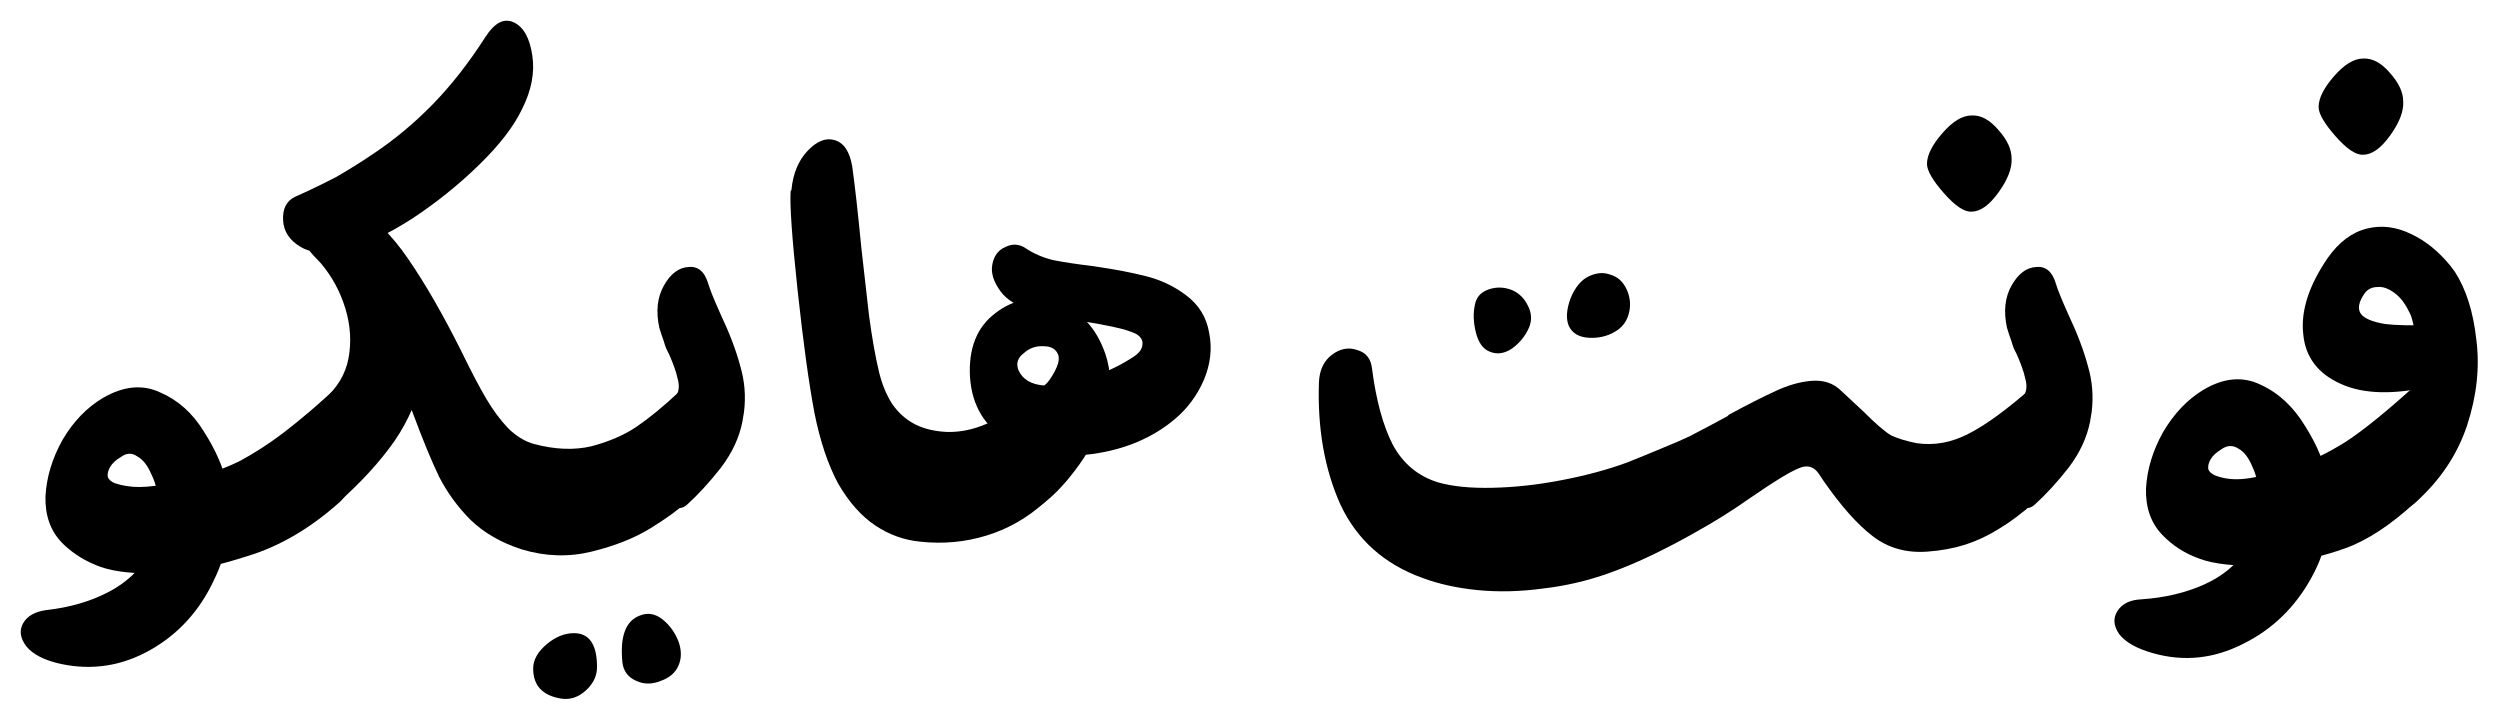
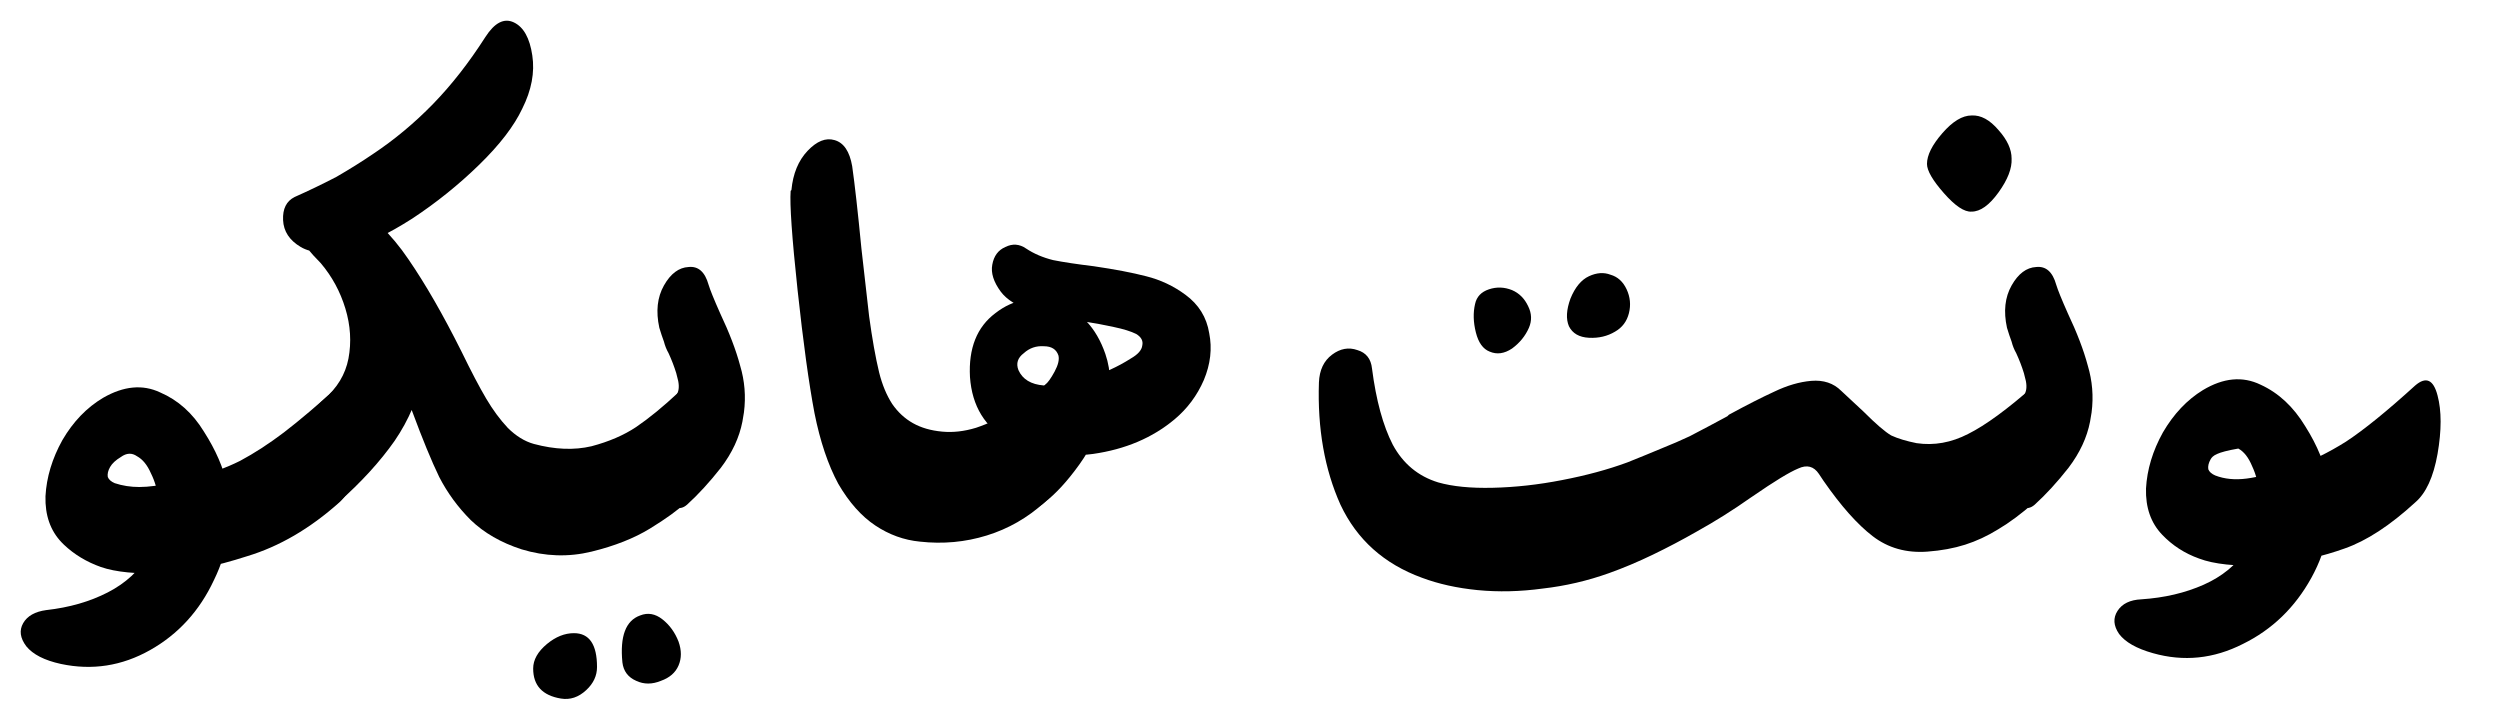
<svg xmlns="http://www.w3.org/2000/svg" width="845" height="244" viewBox="0 0 845 244" fill="none">
  <path d="M114.692 130.289C118.159 127.169 120.585 128.296 121.972 133.669C123.359 138.869 123.359 145.456 121.972 153.429C120.585 161.229 118.159 166.689 114.692 169.809C104.812 178.649 94.412 184.716 83.492 188.009C72.745 191.476 63.385 193.383 55.412 193.729C46.225 194.076 39.119 193.383 34.092 191.649C29.239 189.916 25.079 187.403 21.612 184.109L20.832 183.329C17.019 179.343 15.199 174.143 15.372 167.729C15.719 161.316 17.625 154.989 21.092 148.749C24.732 142.509 29.325 137.743 34.872 134.449C41.805 130.463 48.219 129.856 54.112 132.629C60.179 135.229 65.119 139.649 68.932 145.889C72.919 152.129 75.519 158.109 76.732 163.829C78.812 175.096 77.339 185.843 72.312 196.069C67.459 206.469 60.265 214.356 50.732 219.729C41.199 225.103 31.145 226.663 20.572 224.409C15.025 223.196 11.125 221.203 8.872 218.429C6.792 215.656 6.445 213.056 7.832 210.629C9.219 208.203 11.819 206.729 15.632 206.209C23.432 205.343 30.365 203.349 36.432 200.229C42.499 197.109 47.092 192.863 50.212 187.489C53.332 182.289 54.459 176.136 53.592 169.029C53.245 165.736 52.379 162.703 50.992 159.929C49.779 157.156 48.219 155.249 46.312 154.209C44.579 152.996 42.759 153.083 40.852 154.469C39.119 155.509 37.905 156.636 37.212 157.849C36.519 159.063 36.259 160.189 36.432 161.229C36.779 162.096 37.559 162.789 38.772 163.309C41.372 164.176 44.145 164.609 47.092 164.609C50.212 164.609 54.112 164.089 58.792 163.049C61.219 162.529 63.559 161.923 65.812 161.229C71.185 160.016 76.299 158.196 81.152 155.769C86.005 153.169 90.945 149.963 95.972 146.149C101.172 142.163 107.412 136.876 114.692 130.289Z" fill="black" />
  <path d="M231.92 130.289C235.56 127.169 238.073 128.296 239.46 133.669C240.846 138.869 240.846 145.456 239.46 153.429C238.073 161.229 235.56 166.689 231.92 169.809C229.146 172.409 225.073 175.356 219.7 178.649C214.326 181.943 207.74 184.543 199.94 186.449C192.14 188.356 184.253 188.096 176.279 185.669C169.346 183.416 163.626 180.123 159.12 175.789C154.786 171.456 151.233 166.603 148.46 161.229C145.86 155.856 142.826 148.489 139.359 139.129C134.333 125.956 129.306 114.776 124.28 105.589C119.426 96.403 112.406 87.562 103.219 79.069L116.219 66.329C125.059 72.049 132.339 79.156 138.059 87.649C143.779 95.969 149.759 106.369 155.999 118.849C159.293 125.609 162.066 130.896 164.32 134.709C166.573 138.523 169 141.816 171.6 144.589C174.373 147.363 177.32 149.183 180.439 150.049C187.546 151.956 194.046 152.216 199.94 150.829C205.833 149.269 210.859 147.103 215.02 144.329C219.353 141.383 224.12 137.483 229.32 132.629L231.92 130.289ZM99.579 66.589C104.259 64.509 108.939 62.256 113.619 59.829C118.126 57.229 122.286 54.629 126.1 52.029C133.38 47.176 140.14 41.542 146.38 35.129C152.62 28.716 158.513 21.176 164.06 12.509C167.18 7.656 170.386 6.009 173.68 7.569C176.973 9.129 179.053 12.856 179.919 18.749C180.786 24.469 179.66 30.449 176.54 36.689C173.766 42.583 168.913 48.909 161.98 55.669C155.046 62.429 147.506 68.496 139.359 73.869C131.213 79.069 124.193 82.449 118.299 84.009C111.019 85.916 105.473 85.743 101.66 83.489C97.846 81.236 95.853 78.203 95.68 74.389C95.506 70.576 96.806 67.976 99.579 66.589ZM109.46 134.969C113.966 131.156 116.74 126.563 117.78 121.189C118.82 115.643 118.473 110.009 116.74 104.289C115.006 98.569 112.233 93.456 108.42 88.949C106.686 87.216 105.04 85.396 103.479 83.489C100.533 80.543 98.799 78.376 98.279 76.989C97.76 75.429 98.193 73.436 99.579 71.009C102.179 67.022 106.08 65.463 111.28 66.329C116.306 67.022 120.553 69.276 124.02 73.089C128.526 78.463 132.079 83.142 134.679 87.129C137.279 91.116 139.359 95.449 140.919 100.129C143.866 109.316 144.559 117.983 142.999 126.129C141.439 134.276 138.233 141.903 133.38 149.009C128.526 155.943 122.199 162.876 114.399 169.809C110.933 172.929 108.073 172.236 105.82 167.729C103.566 163.049 102.699 157.243 103.219 150.309C103.739 143.203 105.82 138.089 109.46 134.969Z" fill="black" />
  <path d="M232.212 170.589C229.612 172.843 227.185 171.716 224.932 167.209C222.505 162.529 221.205 157.069 221.032 150.829C220.685 144.416 221.899 140.083 224.672 137.829C227.099 135.749 228.572 134.016 229.092 132.629C229.612 131.243 229.525 129.423 228.832 127.169L228.572 126.129C227.879 123.876 227.012 121.623 225.972 119.369C225.279 118.156 224.759 116.856 224.412 115.469C223.892 114.083 223.372 112.523 222.852 110.789C221.639 105.243 222.159 100.476 224.412 96.489C226.665 92.502 229.439 90.422 232.732 90.249C236.025 89.903 238.279 91.896 239.492 96.229C240.012 97.963 241.312 101.169 243.392 105.849C246.512 112.436 248.765 118.329 250.152 123.529C251.712 128.729 252.145 134.016 251.452 139.389L250.932 142.509C249.892 147.883 247.465 153.083 243.652 158.109C239.839 162.963 236.025 167.123 232.212 170.589ZM189.572 236.109C183.332 235.069 180.212 231.689 180.212 225.969C180.212 223.023 181.772 220.249 184.892 217.649C187.839 215.223 190.872 214.009 193.992 214.009C199.192 214.009 201.792 217.823 201.792 225.449C201.792 228.396 200.579 230.996 198.152 233.249C195.552 235.676 192.692 236.629 189.572 236.109ZM210.372 223.889C209.505 215.049 211.499 209.763 216.352 208.029C218.952 206.989 221.465 207.423 223.892 209.329C226.319 211.236 228.139 213.749 229.352 216.869C230.392 219.816 230.392 222.503 229.352 224.929C228.312 227.356 226.319 229.089 223.372 230.129C220.425 231.343 217.652 231.343 215.052 230.129C212.279 228.916 210.719 226.836 210.372 223.889Z" fill="black" />
  <path d="M353.041 169.809C347.321 175.009 340.821 178.736 333.541 180.989C326.261 183.243 318.721 183.936 310.921 183.069C305.548 182.549 300.521 180.729 295.841 177.609C291.161 174.489 287.001 169.809 283.361 163.569C279.894 157.156 277.208 149.183 275.301 139.649C273.394 129.596 271.488 115.729 269.581 98.049C267.674 80.196 266.894 69.016 267.241 64.509L267.501 64.249C268.021 58.703 269.841 54.282 272.961 50.989C276.081 47.696 279.114 46.483 282.061 47.349C285.181 48.216 287.174 51.163 288.041 56.189C288.908 62.256 289.948 71.529 291.161 84.009C292.028 91.636 292.894 99.263 293.761 106.889C294.801 114.516 295.928 120.843 297.141 125.869C298.181 130.029 299.654 133.583 301.561 136.529C303.468 139.303 305.808 141.469 308.581 143.029C311.354 144.589 314.648 145.543 318.461 145.889C322.101 146.236 325.914 145.803 329.901 144.589C334.061 143.203 338.048 141.296 341.861 138.869C345.674 136.443 349.401 133.583 353.041 130.289C356.508 127.169 358.934 128.296 360.321 133.669C361.881 138.869 361.881 145.456 360.321 153.429C358.934 161.229 356.508 166.689 353.041 169.809Z" fill="black" />
  <path d="M353.071 130.289C354.111 129.423 355.238 127.863 356.451 125.609C357.665 123.356 358.098 121.536 357.751 120.149C357.058 118.069 355.411 117.029 352.811 117.029C350.211 116.856 347.958 117.636 346.051 119.369C343.971 120.929 343.365 122.836 344.231 125.089C345.618 128.209 348.478 129.943 352.811 130.289C357.145 130.463 361.998 129.683 367.371 127.949C372.918 126.216 377.858 123.963 382.191 121.189C384.618 119.803 385.918 118.329 386.091 116.769C386.438 115.209 385.745 113.909 384.011 112.869C382.278 112.003 379.765 111.223 376.471 110.529C373.351 109.836 370.058 109.229 366.591 108.709C358.965 107.496 352.898 106.196 348.391 104.809C343.711 103.423 340.331 101.343 338.251 98.569C335.825 95.276 334.871 92.243 335.391 89.469C335.911 86.522 337.385 84.529 339.811 83.489C342.238 82.276 344.578 82.449 346.831 84.009C349.431 85.743 352.465 87.043 355.931 87.909C359.398 88.603 363.991 89.296 369.711 89.989C376.818 91.029 382.711 92.156 387.391 93.369C392.245 94.582 396.665 96.662 400.651 99.609C405.158 102.903 407.845 107.236 408.711 112.609C409.751 117.809 409.145 123.096 406.891 128.469C404.638 133.669 401.345 138.089 397.011 141.729C389.558 147.969 380.371 151.869 369.451 153.429C358.705 154.816 349.258 153.343 341.111 149.009C332.965 144.503 328.545 137.309 327.851 127.429C327.331 117.723 330.191 110.529 336.431 105.849C342.671 100.996 349.605 99.869 357.231 102.469C365.031 104.896 370.491 110.616 373.611 119.629C375.691 125.696 375.691 132.109 373.611 138.869C371.705 145.456 368.758 151.523 364.771 157.069C360.785 162.616 356.885 166.863 353.071 169.809C349.605 172.929 347.178 171.889 345.791 166.689C344.231 161.316 344.145 154.729 345.531 146.929C346.918 139.129 349.431 133.583 353.071 130.289Z" fill="black" />
  <path d="M687.598 169.809C683.265 173.623 679.191 176.656 675.378 178.909C671.738 181.163 668.011 182.896 664.198 184.109C660.385 185.323 656.138 186.103 651.458 186.449C644.351 186.969 638.198 185.236 632.998 181.249C627.798 177.263 622.251 171.023 616.358 162.529L614.798 160.189C613.065 157.589 610.725 156.983 607.778 158.369C604.831 159.583 599.718 162.703 592.438 167.729L591.658 168.249C585.765 172.409 579.698 176.223 573.458 179.689C568.605 182.463 563.665 185.063 558.638 187.489C553.611 189.916 548.671 191.996 543.818 193.729C536.538 196.329 529.085 198.063 521.458 198.929C513.831 199.969 506.465 200.143 499.358 199.449C492.425 198.756 486.185 197.369 480.638 195.289C467.811 190.609 458.625 182.376 453.078 170.589C447.705 158.629 445.278 144.849 445.798 129.249C445.971 125.089 447.445 121.969 450.218 119.889C452.991 117.809 455.851 117.289 458.798 118.329C461.745 119.196 463.391 121.276 463.738 124.569C465.125 135.316 467.465 143.896 470.758 150.309C474.225 156.723 479.338 160.969 486.098 163.049C490.951 164.436 497.105 165.043 504.558 164.869C512.185 164.696 519.985 163.829 527.958 162.269C536.105 160.709 543.471 158.716 550.058 156.289C554.391 154.556 558.205 152.996 561.498 151.609C564.965 150.223 568.171 148.836 571.118 147.449C575.451 145.196 579.698 142.943 583.858 140.689L584.378 140.169C590.445 136.876 595.558 134.276 599.718 132.369C604.051 130.289 608.211 129.076 612.198 128.729C616.358 128.383 619.738 129.509 622.338 132.109C624.938 134.536 627.451 136.876 629.878 139.129C634.038 143.289 637.158 145.976 639.238 147.189C641.491 148.229 644.351 149.096 647.818 149.789C653.711 150.656 659.518 149.616 665.238 146.669C671.131 143.723 678.585 138.263 687.598 130.289C691.065 127.169 693.491 128.296 694.878 133.669C696.265 138.869 696.265 145.456 694.878 153.429C693.491 161.229 691.065 166.689 687.598 169.809ZM503.518 118.849C501.265 117.983 499.705 115.816 498.838 112.349C497.971 108.883 497.885 105.676 498.578 102.729C499.098 100.303 500.658 98.656 503.258 97.789C505.858 96.922 508.458 97.009 511.058 98.049C513.485 99.089 515.305 100.909 516.518 103.509C517.731 105.936 517.818 108.363 516.778 110.789C515.565 113.563 513.658 115.903 511.058 117.809C508.458 119.543 505.945 119.889 503.518 118.849ZM537.058 93.369C539.658 92.156 542.085 91.983 544.338 92.849C546.765 93.543 548.585 95.189 549.798 97.789C551.011 100.389 551.271 103.076 550.578 105.849C549.885 108.623 548.325 110.703 545.898 112.089C543.298 113.649 540.351 114.343 537.058 114.169C533.765 113.996 531.511 112.696 530.298 110.269C529.258 107.843 529.431 104.723 530.818 100.909C532.378 97.096 534.458 94.582 537.058 93.369Z" fill="black" />
  <path d="M687.72 170.589C685.12 172.843 682.693 171.716 680.44 167.209C678.013 162.529 676.713 157.069 676.54 150.829C676.193 144.416 677.406 140.083 680.18 137.829C682.606 135.749 684.08 134.016 684.6 132.629C685.12 131.243 685.033 129.423 684.34 127.169L684.08 126.129C683.387 123.876 682.52 121.623 681.48 119.369C680.786 118.156 680.266 116.856 679.92 115.469C679.4 114.083 678.88 112.523 678.36 110.789C677.146 105.243 677.666 100.476 679.92 96.489C682.173 92.502 684.946 90.422 688.24 90.249C691.533 89.903 693.786 91.896 695 96.229C695.52 97.963 696.82 101.169 698.9 105.849C702.02 112.436 704.273 118.329 705.66 123.529C707.22 128.729 707.653 134.016 706.96 139.389L706.44 142.509C705.4 147.883 702.973 153.083 699.16 158.109C695.346 162.963 691.533 167.123 687.72 170.589ZM666.4 39.029C669.52 38.856 672.553 40.502 675.5 43.969C678.446 47.263 679.92 50.469 679.92 53.589C680.093 56.883 678.62 60.696 675.5 65.029C672.38 69.362 669.347 71.529 666.4 71.529C663.973 71.703 660.853 69.623 657.04 65.289C653.226 60.956 651.32 57.663 651.32 55.409C651.32 52.462 653.053 48.996 656.52 45.009C659.987 41.023 663.28 39.029 666.4 39.029Z" fill="black" />
-   <path d="M816.349 169.809C807.855 177.609 799.882 182.809 792.429 185.409C785.149 188.009 777.609 189.743 769.809 190.609C768.249 190.783 766.775 190.956 765.389 191.129C755.682 191.476 748.315 190.696 743.289 188.789C738.435 187.056 734.275 184.369 730.809 180.729C726.995 176.743 725.175 171.543 725.349 165.129C725.695 158.716 727.602 152.389 731.069 146.149C734.709 139.909 739.215 135.143 744.589 131.849C751.522 127.689 758.022 127.083 764.089 130.029C770.155 132.803 775.182 137.483 779.169 144.069C783.329 150.656 785.929 157.069 786.969 163.309C788.702 174.576 786.795 185.236 781.249 195.289C775.702 205.343 767.989 212.796 758.109 217.649C748.229 222.676 738.089 223.716 727.689 220.769C722.142 219.209 718.329 217.043 716.249 214.269C714.342 211.496 714.169 208.896 715.729 206.469C717.289 204.043 719.975 202.743 723.789 202.569C731.589 202.049 738.609 200.403 744.849 197.629C751.089 194.856 755.942 190.869 759.409 185.669C762.875 180.643 764.262 174.489 763.569 167.209C763.395 163.743 762.615 160.536 761.229 157.589C760.015 154.643 758.455 152.649 756.549 151.609C754.642 150.396 752.735 150.483 750.829 151.869C749.095 152.909 747.882 154.036 747.189 155.249C746.495 156.463 746.235 157.589 746.409 158.629C746.755 159.496 747.535 160.189 748.749 160.709C751.869 161.923 755.422 162.269 759.409 161.749C763.395 161.229 768.855 159.843 775.789 157.589C781.162 155.856 786.882 153.083 792.949 149.269C799.015 145.283 806.815 138.956 816.349 130.289C819.989 127.169 822.502 128.296 823.889 133.669C825.275 138.869 825.275 145.456 823.889 153.429C822.502 161.229 819.989 166.689 816.349 169.809Z" fill="black" />
-   <path d="M816.45 130.289C817.49 129.423 817.75 126.043 817.23 120.149C816.71 114.256 815.93 109.749 814.89 106.629L814.37 105.589C812.984 102.643 811.337 100.476 809.43 99.089C807.35 97.529 805.444 96.836 803.71 97.009C801.804 97.009 800.33 97.703 799.29 99.089C797.21 102.036 796.777 104.376 797.99 106.109C799.204 107.669 801.89 108.796 806.05 109.489C810.21 110.009 815.757 110.096 822.69 109.749L821.91 130.549C809.084 133.496 798.857 133.236 791.23 129.769C783.43 126.303 779.184 120.669 778.49 112.869C777.624 105.069 780.397 96.489 786.81 87.129C790.624 81.756 795.044 78.463 800.07 77.249C804.924 76.036 809.864 76.642 814.89 79.069C819.744 81.323 824.164 84.876 828.15 89.729L829.71 91.809C833.524 97.703 835.95 105.329 836.99 114.689C838.204 124.049 837.164 133.756 833.87 143.809C830.577 153.689 824.77 162.356 816.45 169.809C812.984 172.929 810.557 171.889 809.17 166.689C807.784 161.316 807.784 154.729 809.17 146.929C810.384 139.129 812.81 133.583 816.45 130.289ZM798.77 19.789C801.89 19.616 804.924 21.262 807.87 24.729C810.817 28.023 812.29 31.229 812.29 34.349C812.464 37.642 810.99 41.456 807.87 45.789C804.75 50.123 801.717 52.289 798.77 52.289C796.344 52.462 793.224 50.383 789.41 46.049C785.597 41.716 783.69 38.422 783.69 36.169C783.69 33.222 785.424 29.756 788.89 25.769C792.357 21.782 795.65 19.789 798.77 19.789Z" fill="black" />
+   <path d="M816.349 169.809C807.855 177.609 799.882 182.809 792.429 185.409C785.149 188.009 777.609 189.743 769.809 190.609C768.249 190.783 766.775 190.956 765.389 191.129C755.682 191.476 748.315 190.696 743.289 188.789C738.435 187.056 734.275 184.369 730.809 180.729C726.995 176.743 725.175 171.543 725.349 165.129C725.695 158.716 727.602 152.389 731.069 146.149C734.709 139.909 739.215 135.143 744.589 131.849C751.522 127.689 758.022 127.083 764.089 130.029C770.155 132.803 775.182 137.483 779.169 144.069C783.329 150.656 785.929 157.069 786.969 163.309C788.702 174.576 786.795 185.236 781.249 195.289C775.702 205.343 767.989 212.796 758.109 217.649C748.229 222.676 738.089 223.716 727.689 220.769C722.142 219.209 718.329 217.043 716.249 214.269C714.342 211.496 714.169 208.896 715.729 206.469C717.289 204.043 719.975 202.743 723.789 202.569C731.589 202.049 738.609 200.403 744.849 197.629C751.089 194.856 755.942 190.869 759.409 185.669C762.875 180.643 764.262 174.489 763.569 167.209C763.395 163.743 762.615 160.536 761.229 157.589C760.015 154.643 758.455 152.649 756.549 151.609C749.095 152.909 747.882 154.036 747.189 155.249C746.495 156.463 746.235 157.589 746.409 158.629C746.755 159.496 747.535 160.189 748.749 160.709C751.869 161.923 755.422 162.269 759.409 161.749C763.395 161.229 768.855 159.843 775.789 157.589C781.162 155.856 786.882 153.083 792.949 149.269C799.015 145.283 806.815 138.956 816.349 130.289C819.989 127.169 822.502 128.296 823.889 133.669C825.275 138.869 825.275 145.456 823.889 153.429C822.502 161.229 819.989 166.689 816.349 169.809Z" fill="black" />
</svg>